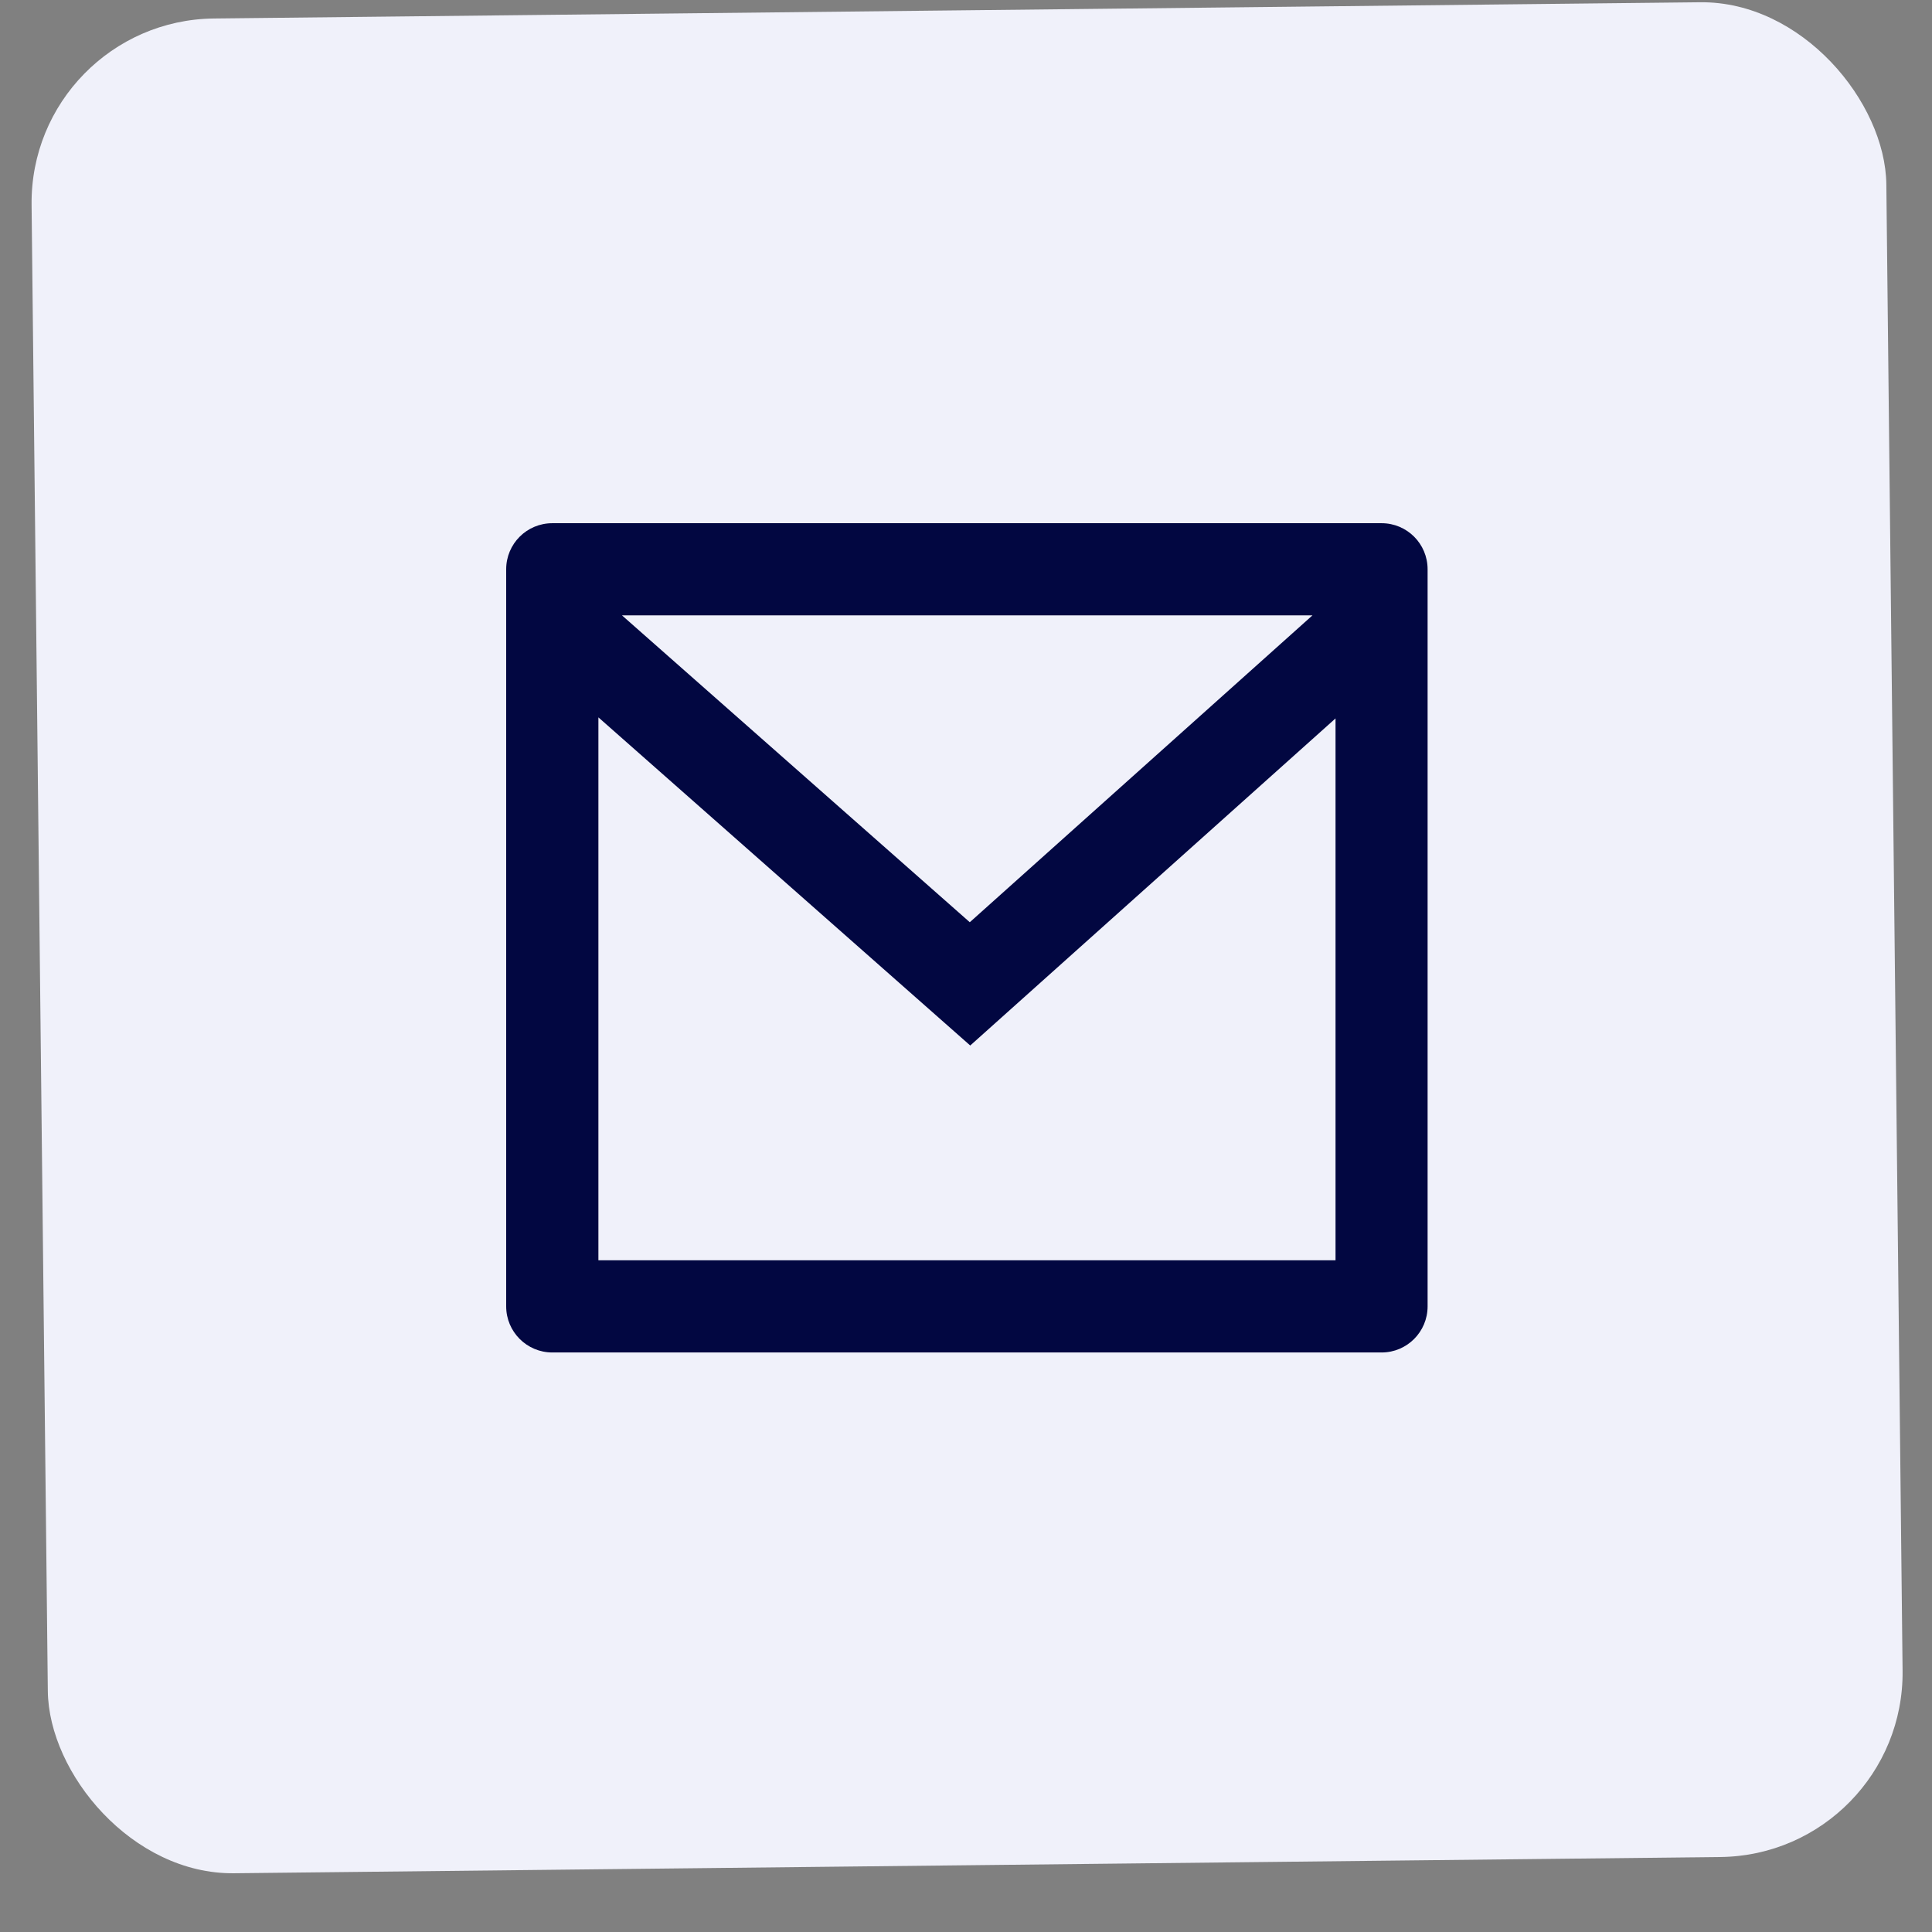
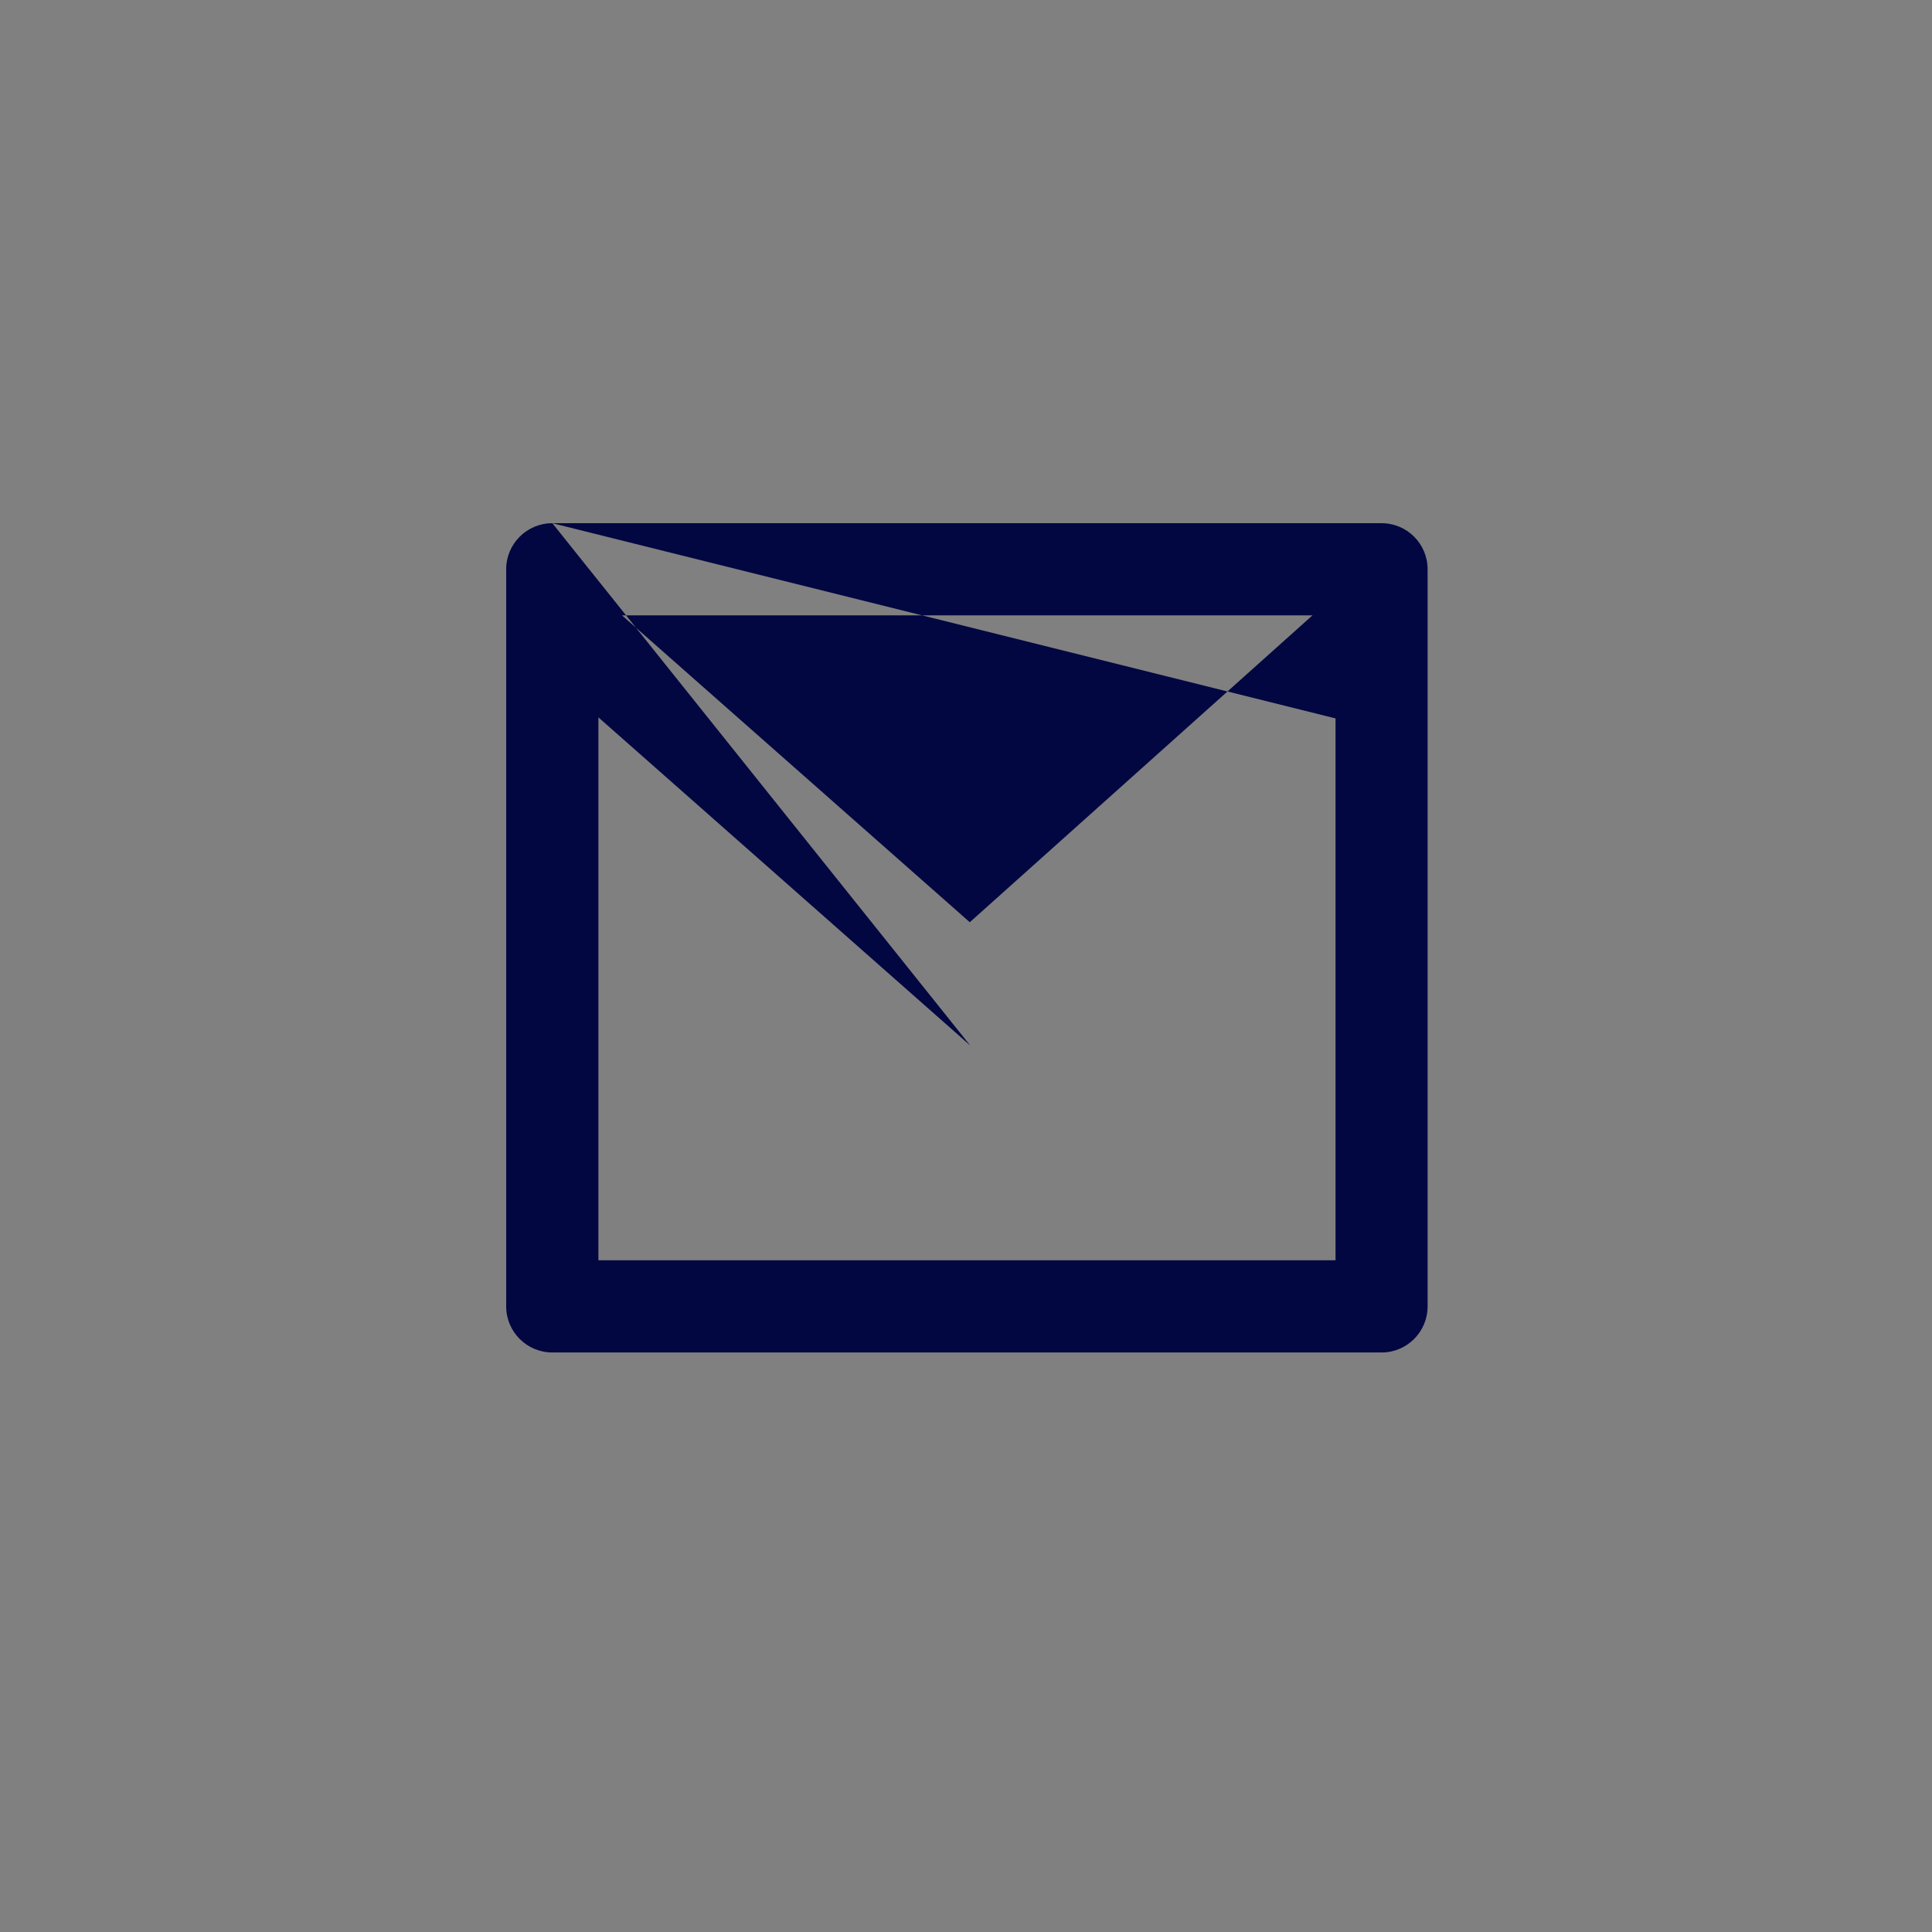
<svg xmlns="http://www.w3.org/2000/svg" width="26" height="26" viewBox="0 0 26 26" fill="none">
  <rect x="0" y="0" width="26" height="26" fill="#808080" stroke="none" />
-   <rect x="0.398" y="0.276" width="24.962" height="24.962" rx="2.48" transform="rotate(-0.626 0.398 0.276)" fill="#F0F1FA" />
-   <path d="M7.433 7.041H18.593C18.935 7.041 19.212 7.318 19.212 7.661V17.581C19.212 17.923 18.935 18.201 18.593 18.201H7.433C7.09 18.201 6.812 17.923 6.812 17.581V7.661C6.812 7.318 7.09 7.041 7.433 7.041ZM17.973 9.668L13.057 14.07L8.053 9.654V16.96H17.973V9.668ZM8.37 8.281L13.051 12.411L17.663 8.281H8.37Z" fill="#020741" />
+   <path d="M7.433 7.041H18.593C18.935 7.041 19.212 7.318 19.212 7.661V17.581C19.212 17.923 18.935 18.201 18.593 18.201H7.433C7.09 18.201 6.812 17.923 6.812 17.581V7.661C6.812 7.318 7.09 7.041 7.433 7.041ZL13.057 14.07L8.053 9.654V16.96H17.973V9.668ZM8.37 8.281L13.051 12.411L17.663 8.281H8.37Z" fill="#020741" />
</svg>